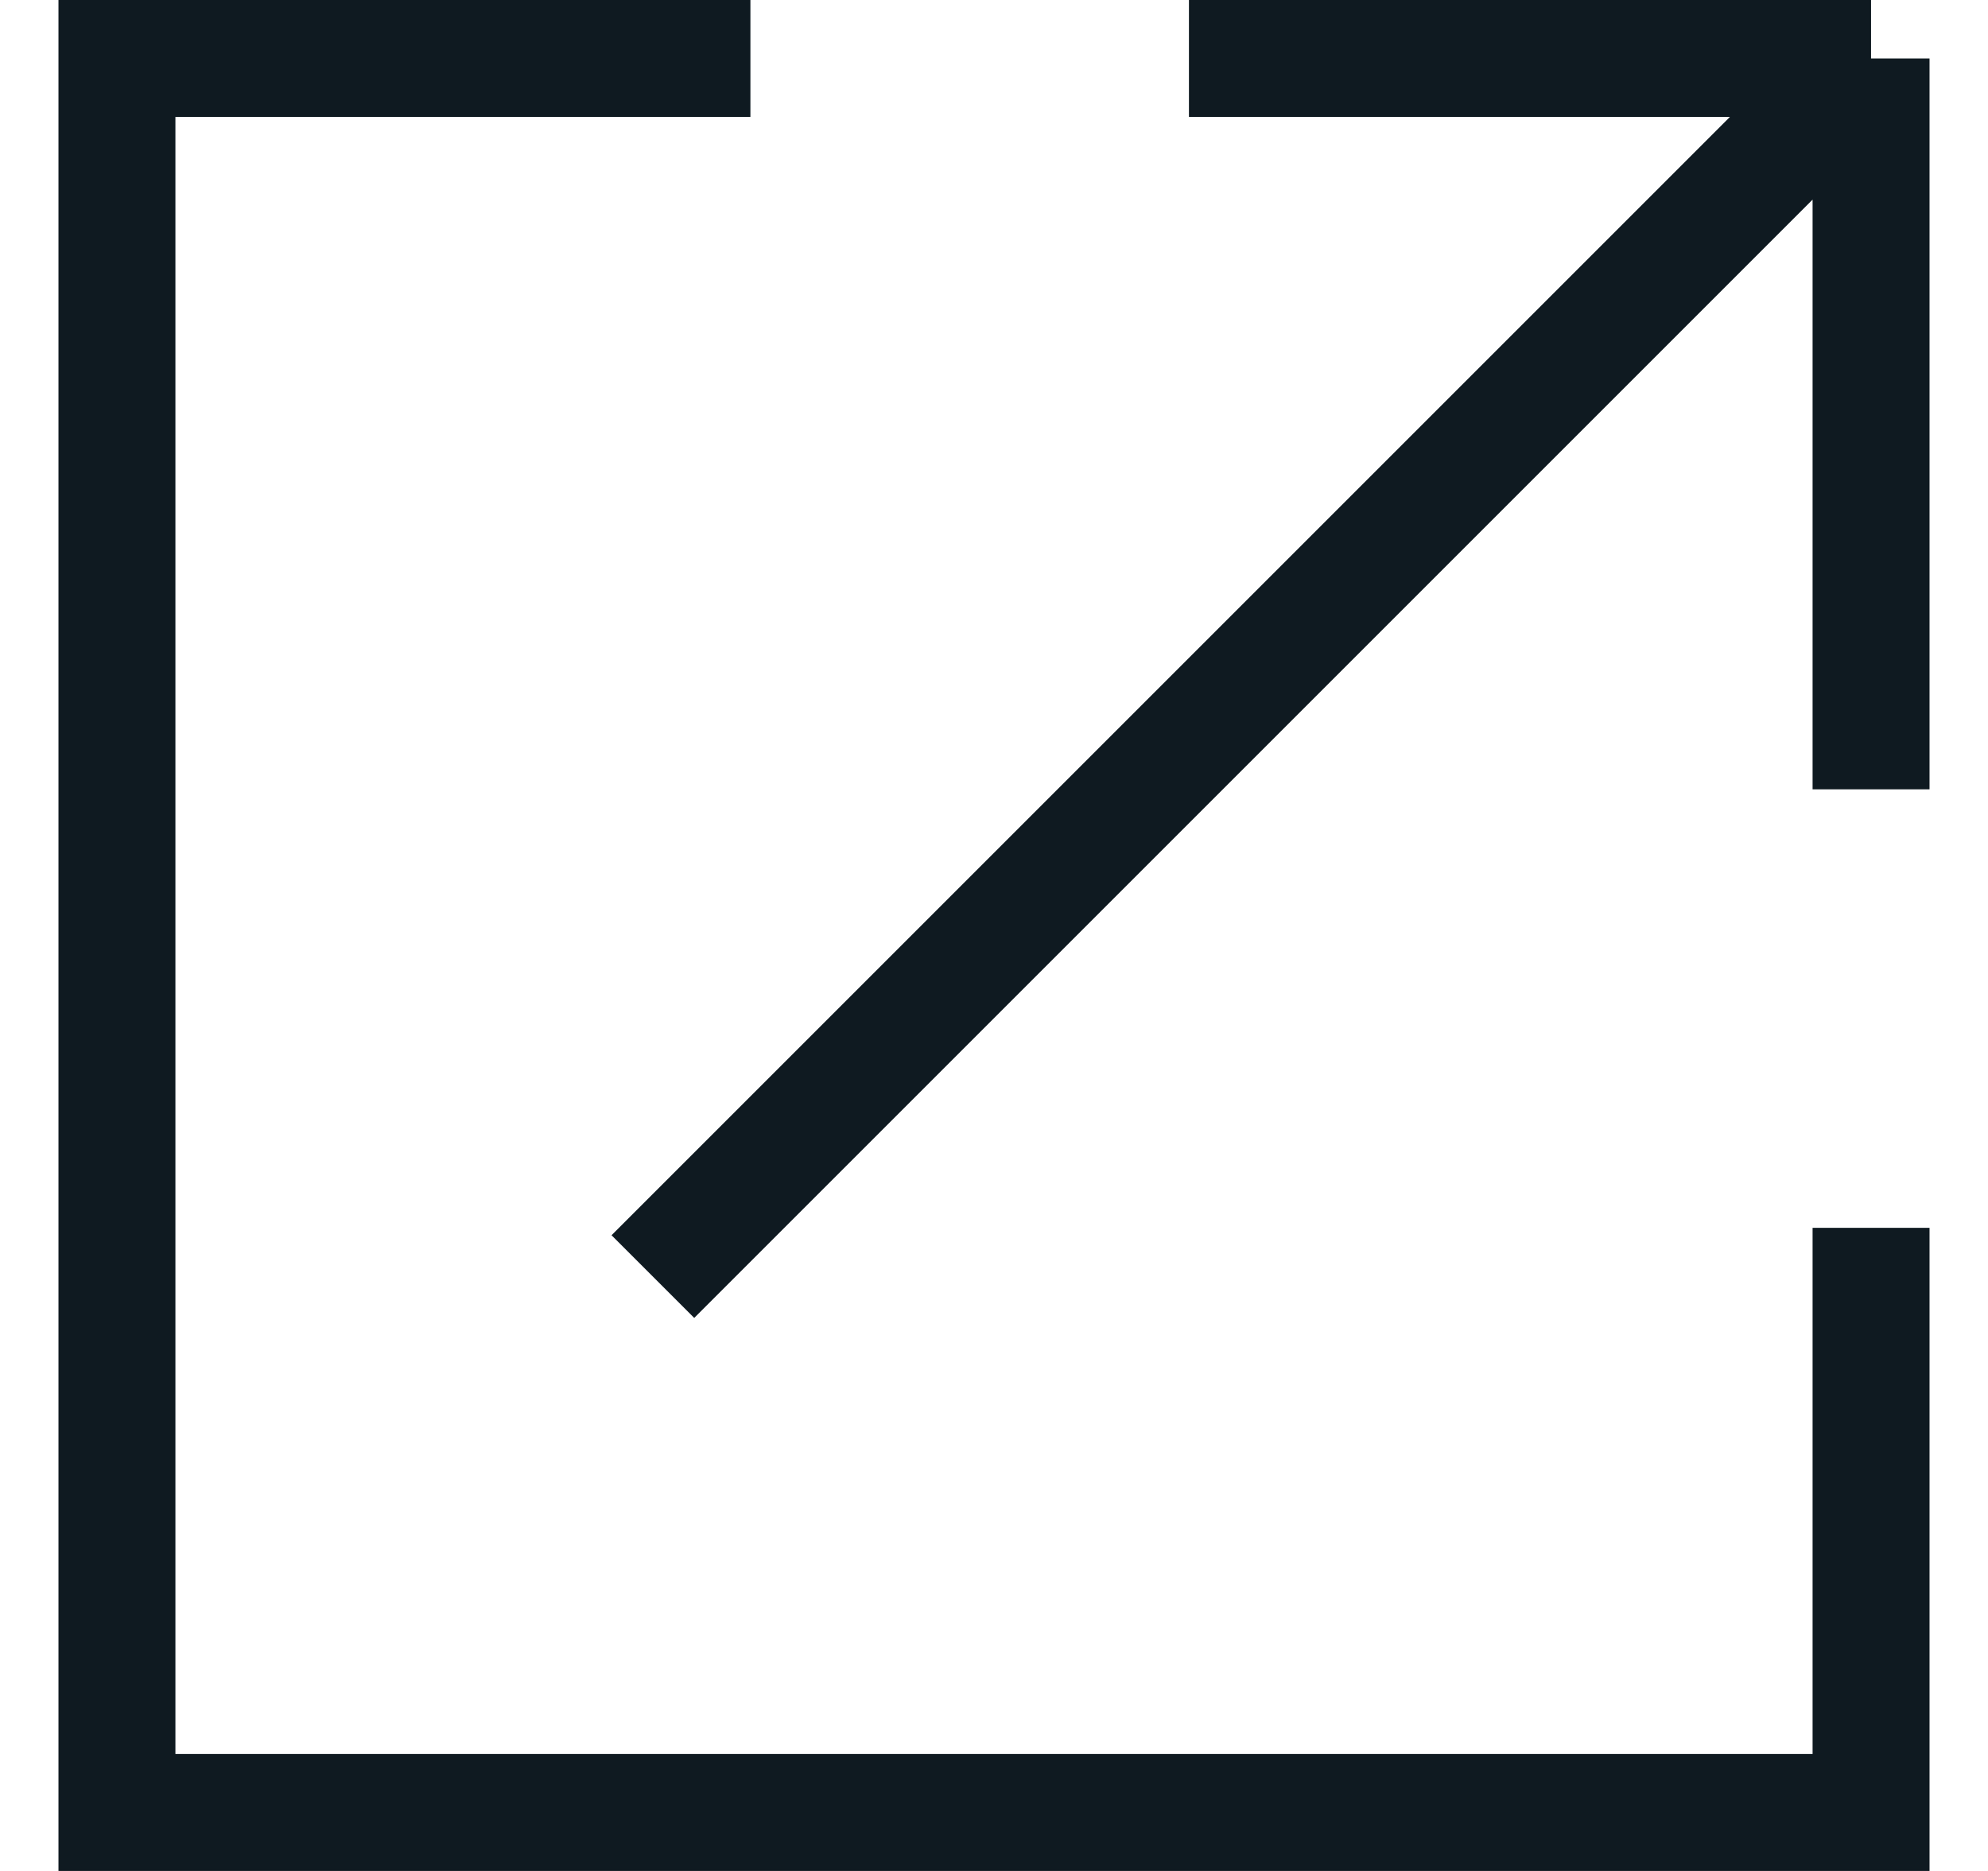
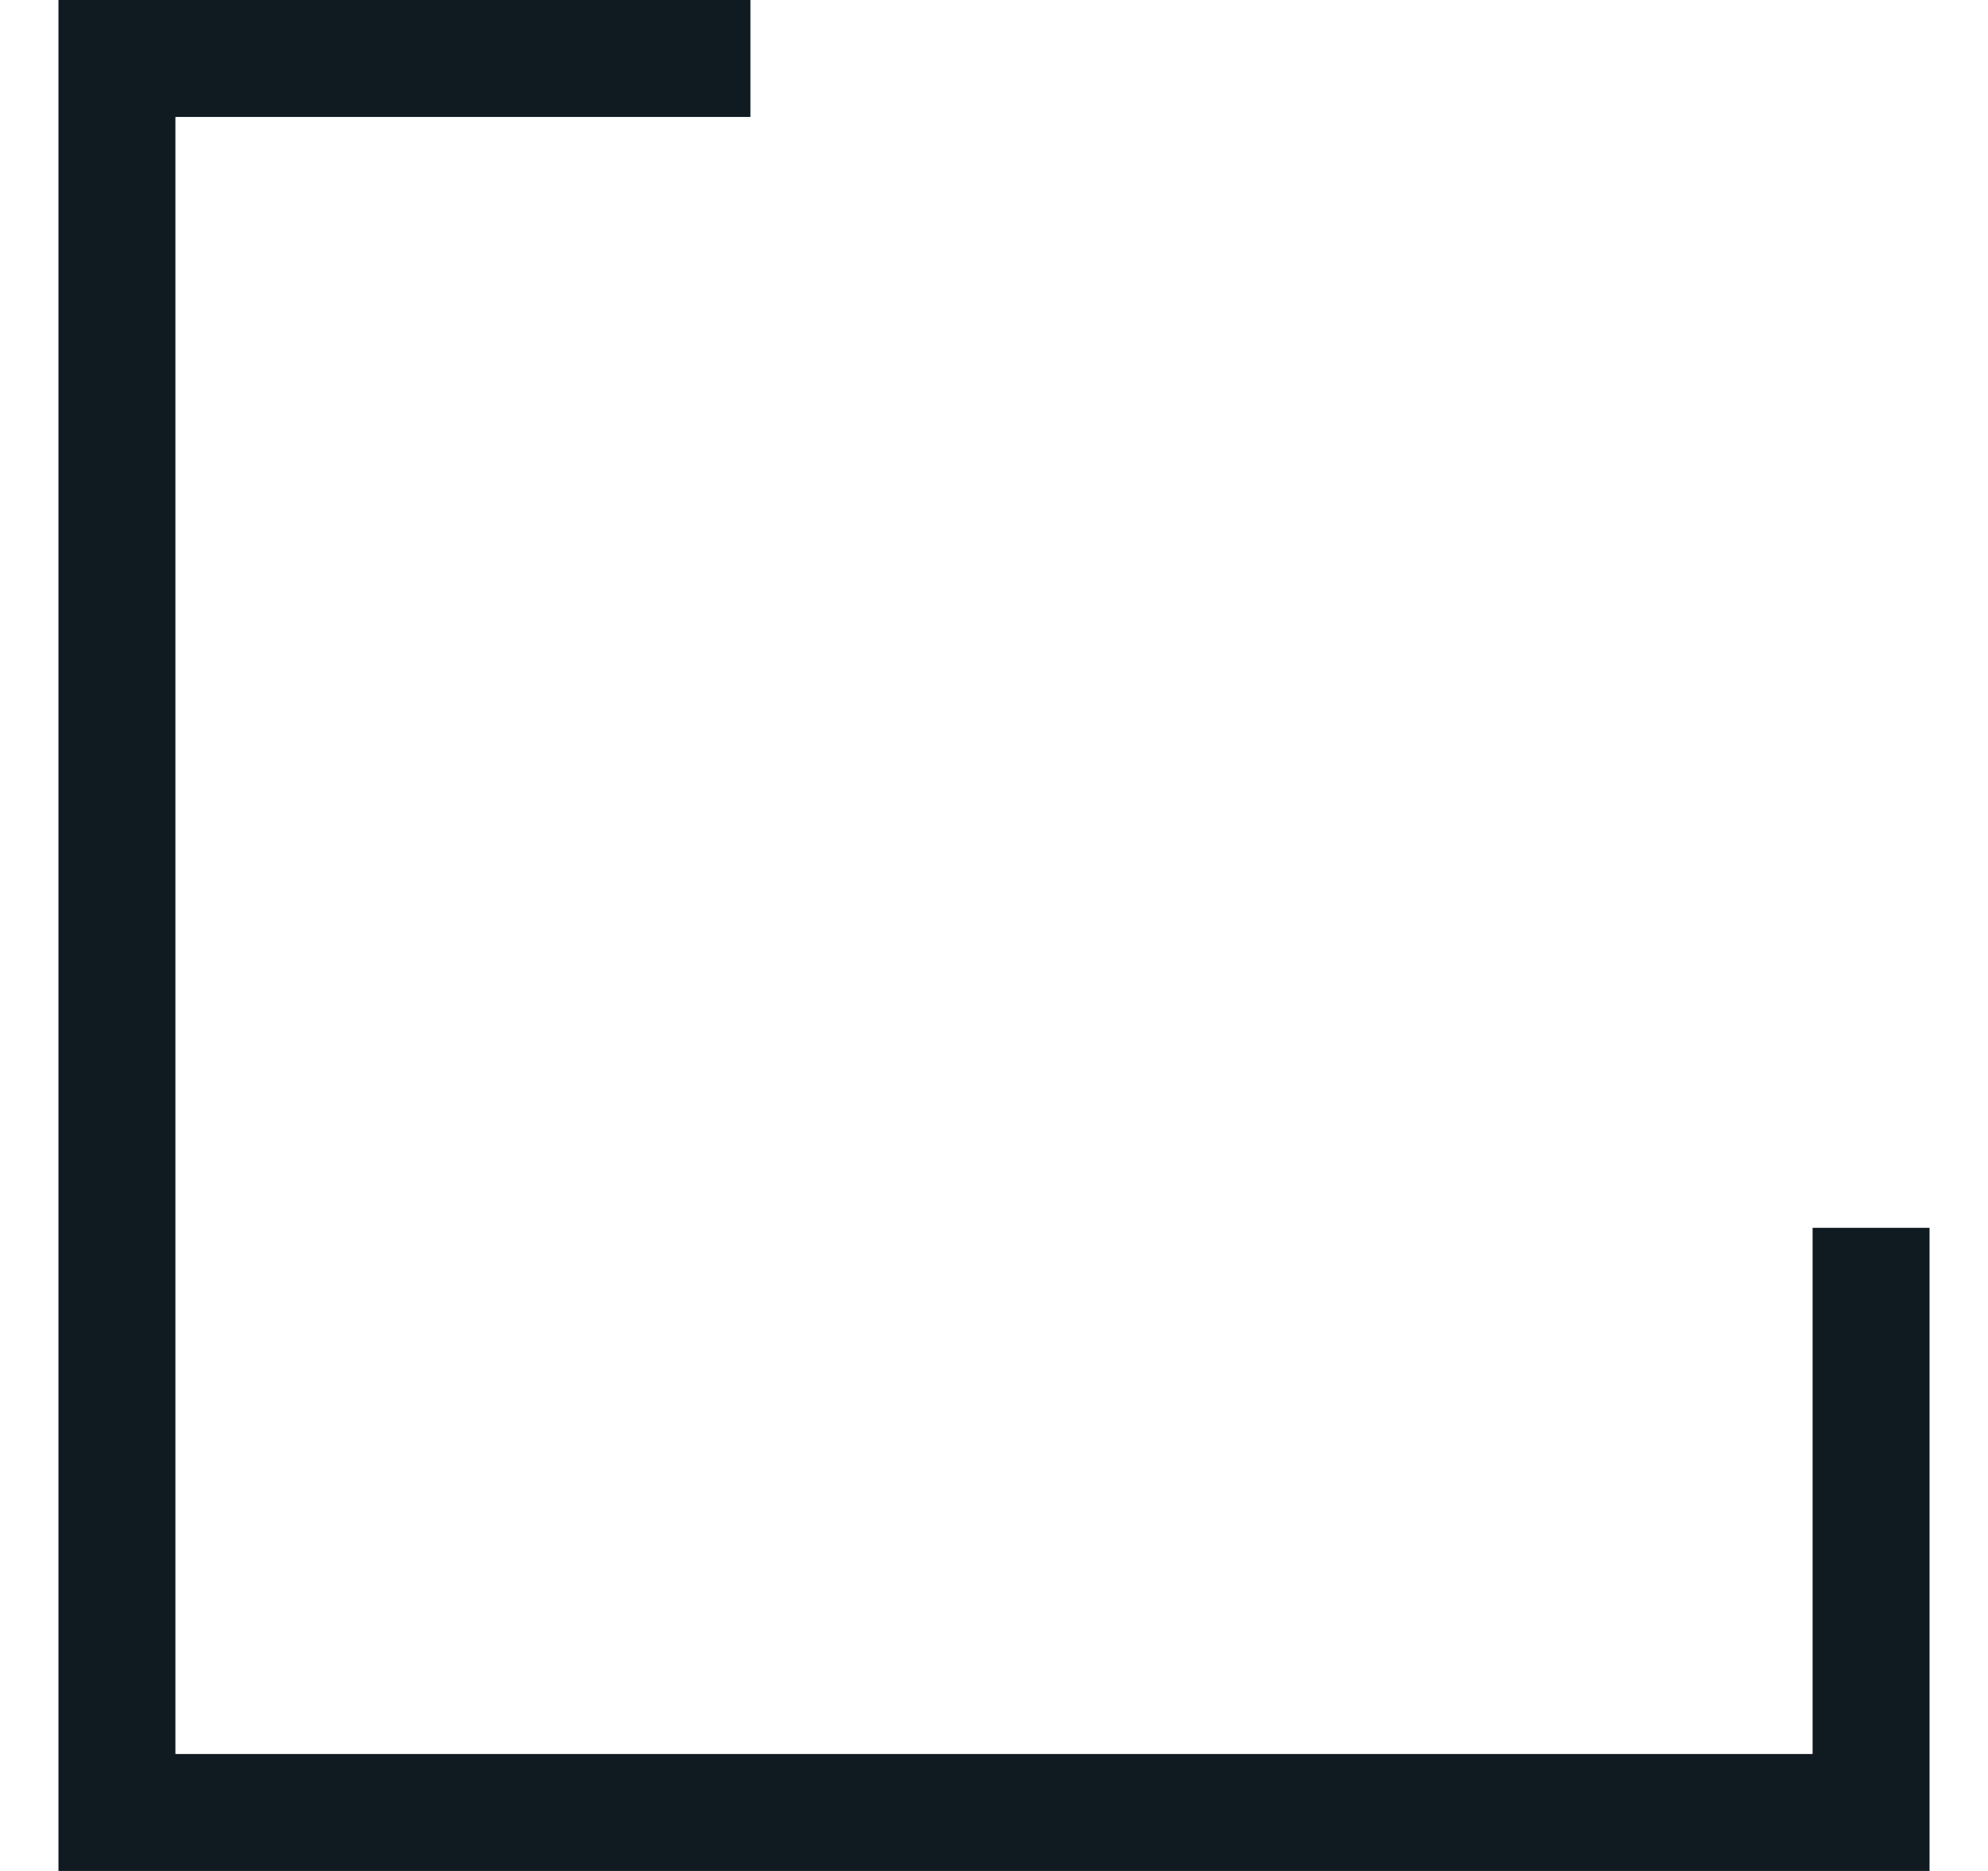
<svg xmlns="http://www.w3.org/2000/svg" width="17" height="16" viewBox="0 0 17 16" fill="none">
  <path d="M6.417 0.5H1V15.5H16V10.5" stroke="#0F1A21" />
-   <path d="M10.167 0.5H16M16 0.5V6.75M16 0.5L5.583 10.917" stroke="#0F1A21" />
</svg>